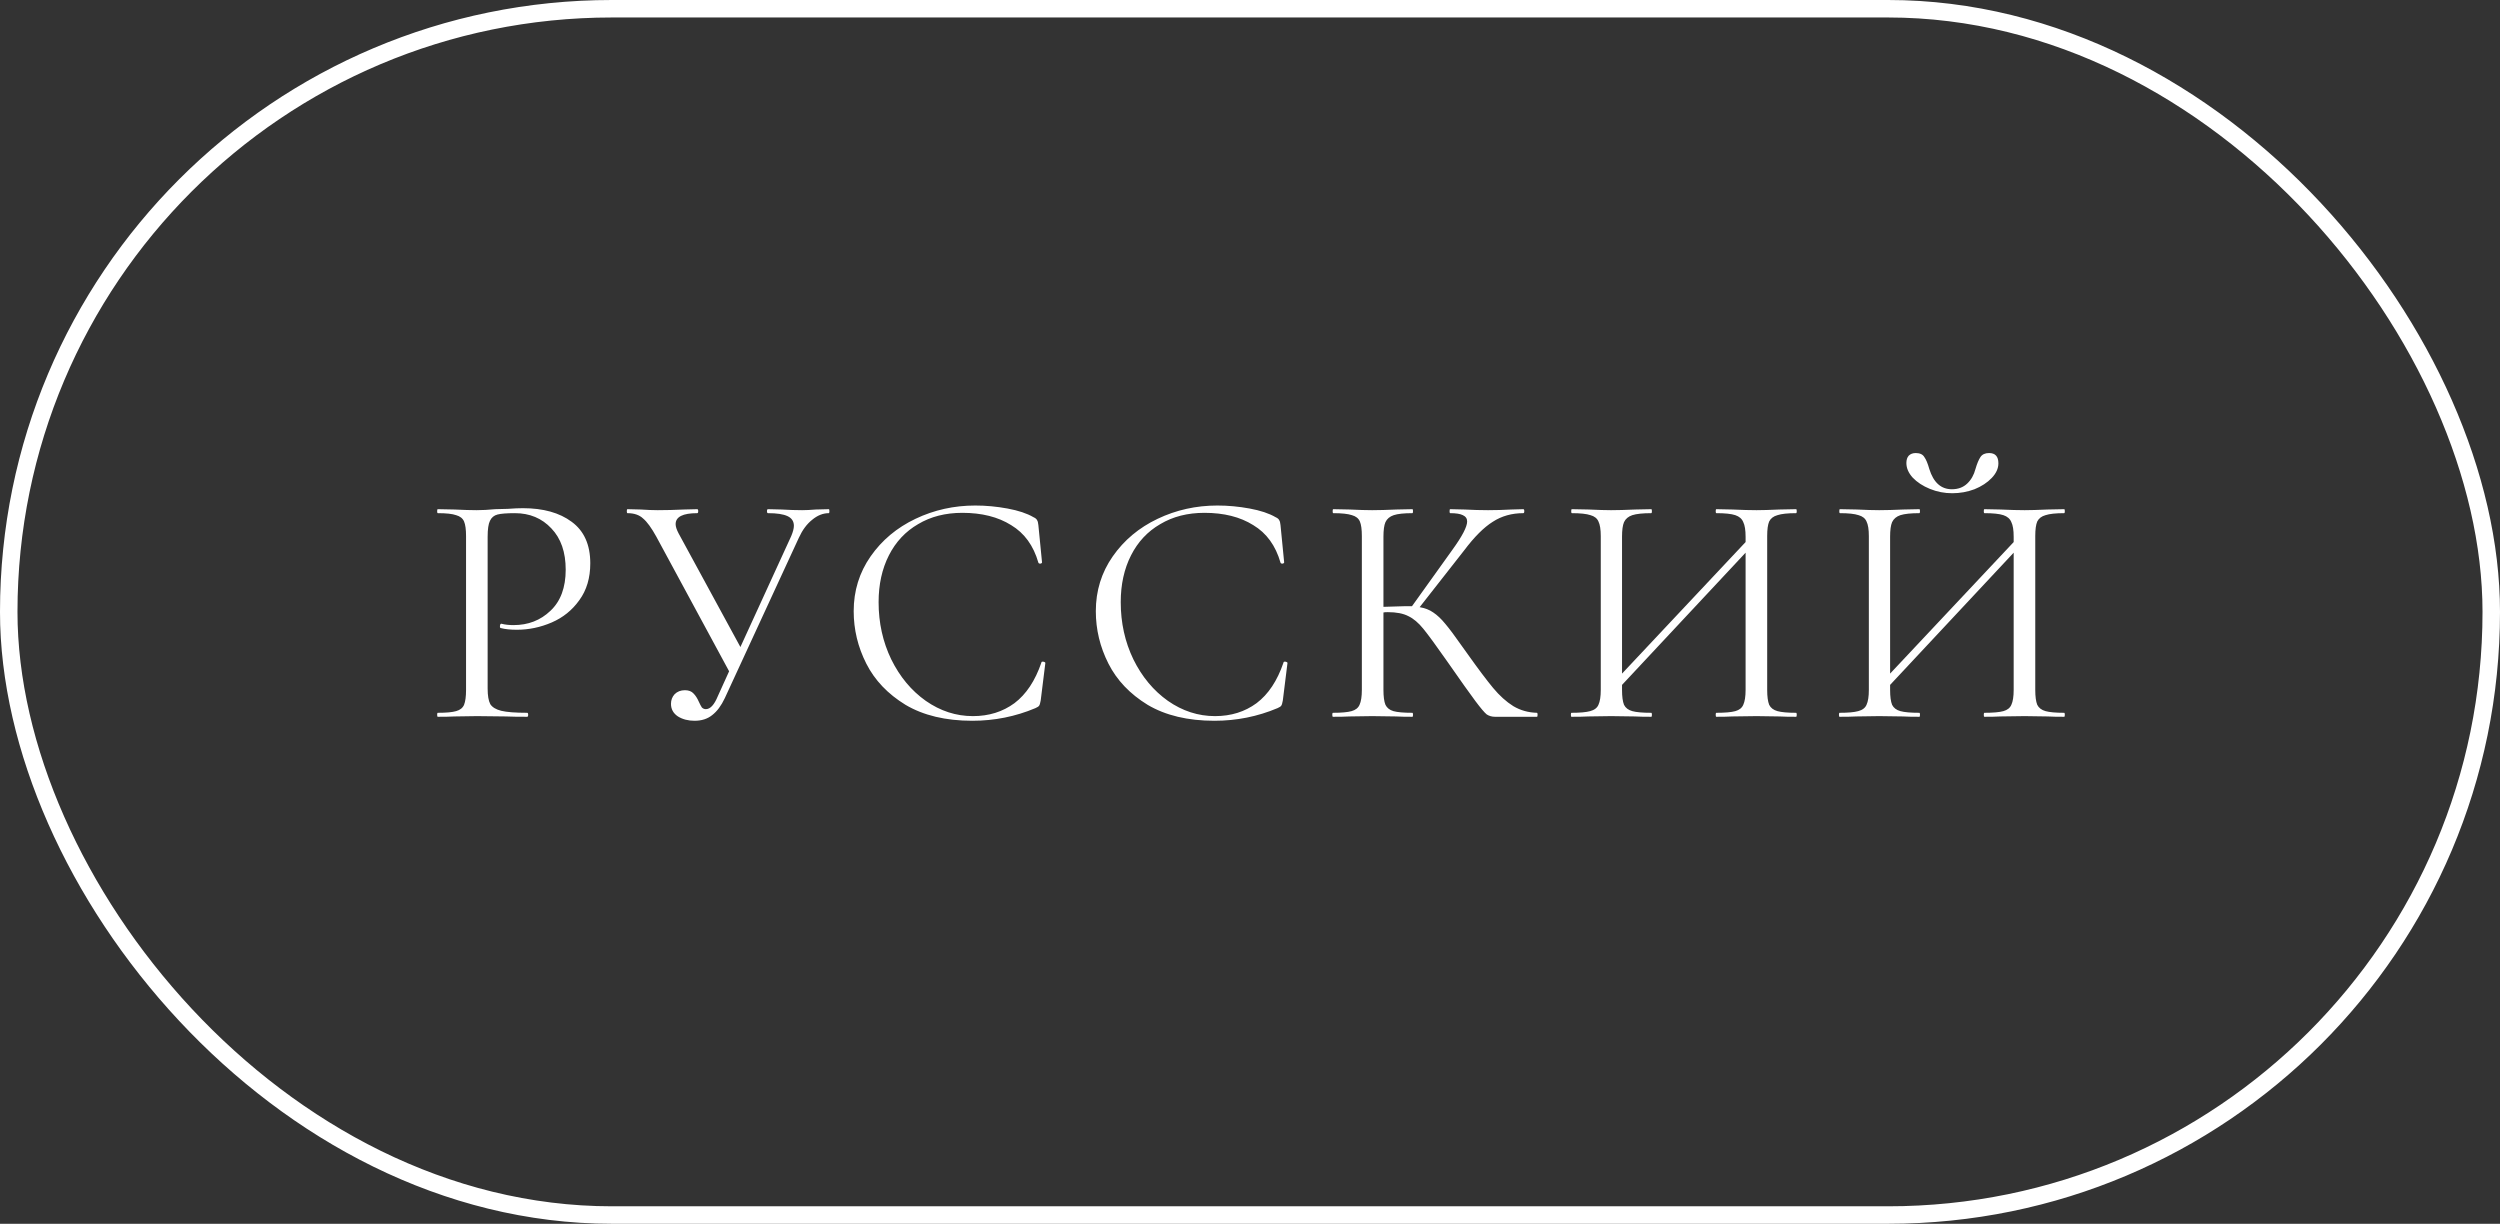
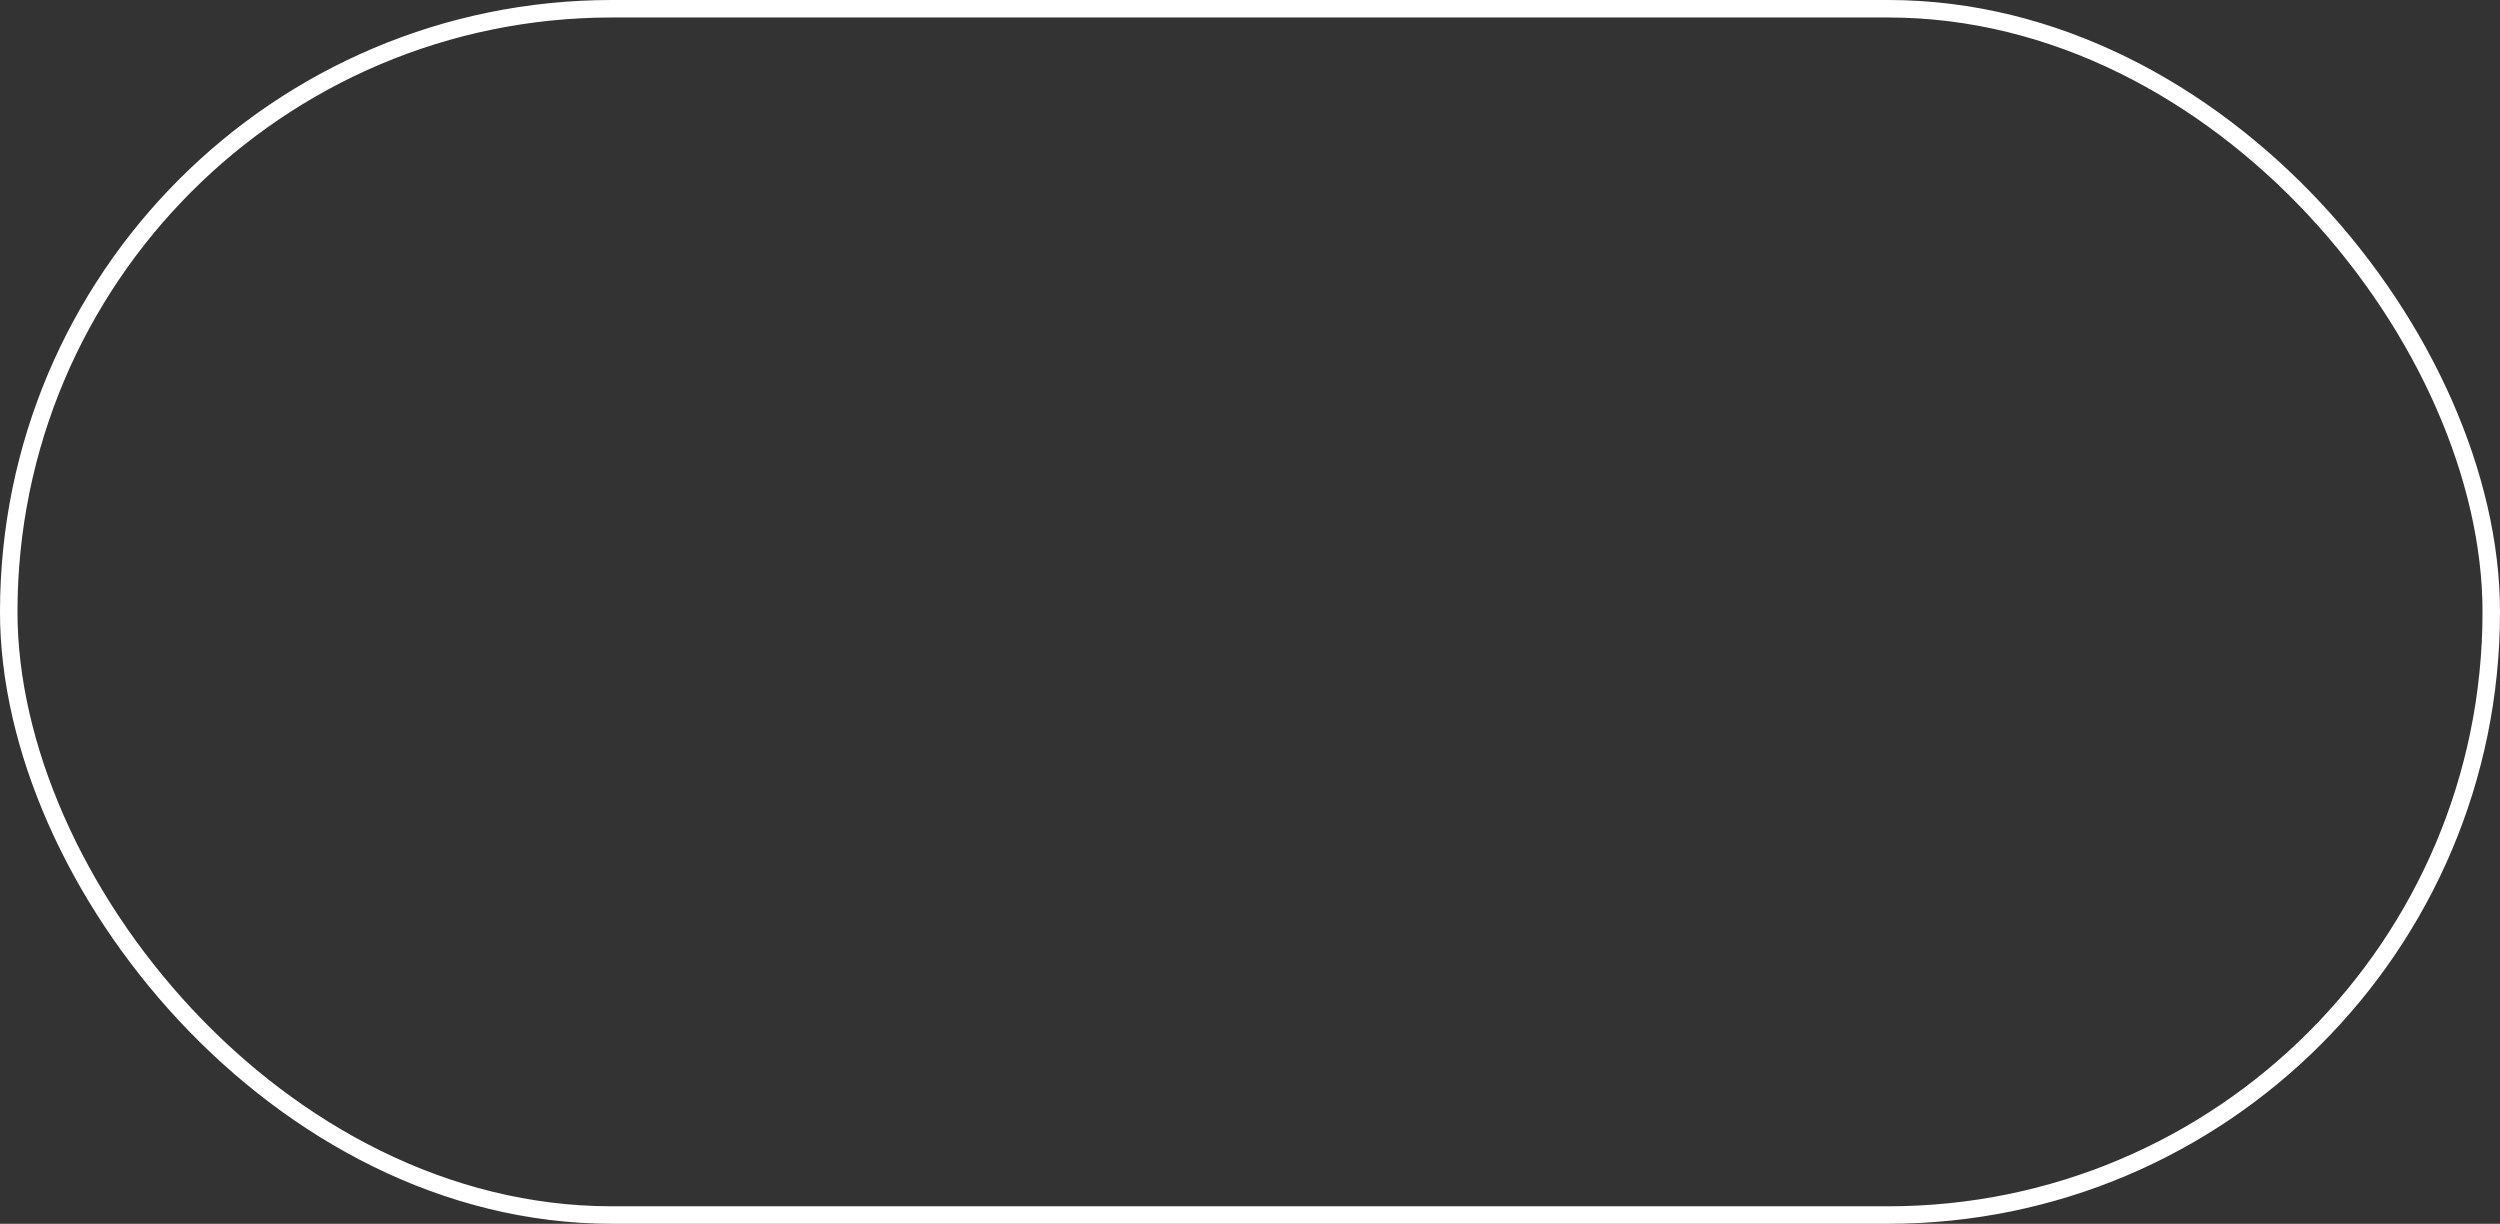
<svg xmlns="http://www.w3.org/2000/svg" width="143" height="70" viewBox="0 0 143 70" fill="none">
  <rect x="0" y="0" width="143" height="70" fill="#333333" stroke="none" />
  <rect x="0.5" y="0.5" width="142" height="69" rx="34.5" stroke="white" />
-   <path d="M27.893 39.385C27.893 39.79 27.943 40.088 28.045 40.278C28.159 40.455 28.368 40.582 28.672 40.658C28.988 40.734 29.482 40.772 30.154 40.772C30.192 40.772 30.211 40.81 30.211 40.886C30.211 40.962 30.192 41 30.154 41C29.634 41 29.229 40.994 28.938 40.981L27.285 40.962L26.012 40.981C25.771 40.994 25.448 41 25.043 41C25.017 41 25.005 40.962 25.005 40.886C25.005 40.81 25.017 40.772 25.043 40.772C25.524 40.772 25.872 40.74 26.088 40.677C26.316 40.614 26.468 40.493 26.544 40.316C26.62 40.126 26.658 39.841 26.658 39.461V30.664C26.658 30.284 26.62 30.005 26.544 29.828C26.468 29.651 26.316 29.53 26.088 29.467C25.872 29.391 25.524 29.353 25.043 29.353C25.017 29.353 25.005 29.315 25.005 29.239C25.005 29.163 25.017 29.125 25.043 29.125L25.993 29.144C26.525 29.169 26.949 29.182 27.266 29.182C27.582 29.182 27.937 29.163 28.33 29.125C28.482 29.125 28.722 29.119 29.052 29.106C29.381 29.081 29.666 29.068 29.907 29.068C31.072 29.068 32.003 29.328 32.7 29.847C33.409 30.366 33.764 31.158 33.764 32.222C33.764 33.058 33.555 33.761 33.137 34.331C32.731 34.901 32.206 35.325 31.56 35.604C30.914 35.883 30.249 36.022 29.565 36.022C29.197 36.022 28.893 35.99 28.653 35.927C28.615 35.927 28.596 35.895 28.596 35.832C28.596 35.794 28.602 35.756 28.615 35.718C28.64 35.68 28.665 35.667 28.691 35.68C28.893 35.731 29.121 35.756 29.375 35.756C30.211 35.756 30.914 35.484 31.484 34.939C32.066 34.394 32.358 33.609 32.358 32.583C32.358 31.582 32.085 30.797 31.541 30.227C30.996 29.644 30.299 29.353 29.451 29.353C28.995 29.353 28.665 29.378 28.463 29.429C28.26 29.48 28.114 29.6 28.026 29.79C27.937 29.967 27.893 30.271 27.893 30.702V39.385ZM47.405 29.125C47.43 29.125 47.443 29.163 47.443 29.239C47.443 29.315 47.43 29.353 47.405 29.353C47.076 29.353 46.759 29.48 46.455 29.733C46.151 29.974 45.898 30.316 45.695 30.759L41.458 39.936C41.255 40.367 41.015 40.69 40.736 40.905C40.47 41.12 40.134 41.228 39.729 41.228C39.362 41.228 39.045 41.146 38.779 40.981C38.513 40.804 38.38 40.563 38.38 40.259C38.38 40.044 38.45 39.86 38.589 39.708C38.741 39.556 38.937 39.48 39.178 39.48C39.393 39.48 39.558 39.543 39.672 39.67C39.786 39.784 39.887 39.942 39.976 40.145C40.039 40.284 40.096 40.392 40.147 40.468C40.21 40.531 40.286 40.563 40.375 40.563C40.628 40.563 40.856 40.316 41.059 39.822L41.705 38.397L37.544 30.702C37.265 30.195 37.012 29.847 36.784 29.657C36.569 29.454 36.271 29.353 35.891 29.353C35.866 29.353 35.853 29.315 35.853 29.239C35.853 29.163 35.866 29.125 35.891 29.125L36.651 29.144C37.031 29.169 37.354 29.182 37.62 29.182C38.089 29.182 38.589 29.169 39.121 29.144L39.881 29.125C39.919 29.125 39.938 29.163 39.938 29.239C39.938 29.315 39.919 29.353 39.881 29.353C39.058 29.353 38.646 29.562 38.646 29.98C38.646 30.119 38.703 30.297 38.817 30.512L42.351 37.01L45.258 30.664C45.359 30.423 45.41 30.227 45.41 30.075C45.41 29.822 45.29 29.638 45.049 29.524C44.808 29.41 44.435 29.353 43.928 29.353C43.89 29.353 43.871 29.315 43.871 29.239C43.871 29.163 43.89 29.125 43.928 29.125L44.707 29.144C45.138 29.169 45.53 29.182 45.885 29.182C46.1 29.182 46.36 29.169 46.664 29.144L47.405 29.125ZM55.785 28.916C56.393 28.916 57.007 28.973 57.628 29.087C58.248 29.201 58.742 29.366 59.11 29.581C59.224 29.632 59.293 29.689 59.319 29.752C59.357 29.803 59.382 29.898 59.395 30.037L59.604 32.165C59.604 32.203 59.572 32.228 59.509 32.241C59.445 32.241 59.407 32.222 59.395 32.184C59.116 31.209 58.597 30.493 57.837 30.037C57.089 29.568 56.158 29.334 55.044 29.334C54.081 29.334 53.239 29.549 52.517 29.98C51.795 30.398 51.237 30.993 50.845 31.766C50.452 32.539 50.256 33.432 50.256 34.445C50.256 35.623 50.496 36.712 50.978 37.713C51.472 38.714 52.13 39.505 52.954 40.088C53.79 40.671 54.689 40.962 55.652 40.962C56.564 40.962 57.355 40.715 58.027 40.221C58.698 39.714 59.211 38.942 59.566 37.903C59.566 37.865 59.591 37.846 59.642 37.846C59.68 37.846 59.711 37.852 59.737 37.865C59.775 37.878 59.794 37.897 59.794 37.922L59.528 40.069C59.502 40.221 59.471 40.322 59.433 40.373C59.407 40.411 59.338 40.455 59.224 40.506C58.084 40.987 56.88 41.228 55.614 41.228C54.094 41.228 52.821 40.924 51.795 40.316C50.781 39.695 50.034 38.91 49.553 37.96C49.071 37.01 48.831 36.009 48.831 34.958C48.831 33.793 49.154 32.748 49.8 31.823C50.446 30.898 51.301 30.183 52.365 29.676C53.429 29.169 54.569 28.916 55.785 28.916ZM69.635 28.916C70.243 28.916 70.857 28.973 71.478 29.087C72.098 29.201 72.592 29.366 72.96 29.581C73.073 29.632 73.143 29.689 73.168 29.752C73.207 29.803 73.232 29.898 73.245 30.037L73.454 32.165C73.454 32.203 73.422 32.228 73.359 32.241C73.295 32.241 73.257 32.222 73.245 32.184C72.966 31.209 72.447 30.493 71.686 30.037C70.939 29.568 70.008 29.334 68.894 29.334C67.931 29.334 67.088 29.549 66.367 29.98C65.644 30.398 65.087 30.993 64.695 31.766C64.302 32.539 64.106 33.432 64.106 34.445C64.106 35.623 64.346 36.712 64.828 37.713C65.322 38.714 65.98 39.505 66.803 40.088C67.639 40.671 68.539 40.962 69.501 40.962C70.413 40.962 71.205 40.715 71.876 40.221C72.548 39.714 73.061 38.942 73.415 37.903C73.415 37.865 73.441 37.846 73.492 37.846C73.529 37.846 73.561 37.852 73.587 37.865C73.624 37.878 73.644 37.897 73.644 37.922L73.377 40.069C73.352 40.221 73.32 40.322 73.282 40.373C73.257 40.411 73.188 40.455 73.073 40.506C71.933 40.987 70.73 41.228 69.463 41.228C67.944 41.228 66.671 40.924 65.644 40.316C64.631 39.695 63.884 38.91 63.403 37.96C62.921 37.01 62.681 36.009 62.681 34.958C62.681 33.793 63.004 32.748 63.65 31.823C64.296 30.898 65.15 30.183 66.215 29.676C67.278 29.169 68.418 28.916 69.635 28.916ZM87.912 40.772C87.937 40.772 87.95 40.81 87.95 40.886C87.95 40.962 87.937 41 87.912 41H85.517C85.34 41 85.182 40.956 85.043 40.867C84.916 40.766 84.701 40.512 84.397 40.107C84.093 39.702 83.548 38.935 82.763 37.808C82.142 36.921 81.692 36.307 81.413 35.965C81.135 35.623 80.85 35.382 80.558 35.243C80.267 35.091 79.874 35.015 79.38 35.015C79.266 35.015 79.184 35.021 79.133 35.034V39.461C79.133 39.841 79.171 40.126 79.248 40.316C79.336 40.493 79.488 40.614 79.704 40.677C79.931 40.74 80.293 40.772 80.787 40.772C80.812 40.772 80.825 40.81 80.825 40.886C80.825 40.962 80.812 41 80.787 41C80.394 41 80.084 40.994 79.856 40.981L78.487 40.962L77.195 40.981C76.968 40.994 76.651 41 76.246 41C76.22 41 76.207 40.962 76.207 40.886C76.207 40.81 76.22 40.772 76.246 40.772C76.727 40.772 77.082 40.74 77.309 40.677C77.537 40.614 77.689 40.493 77.766 40.316C77.854 40.126 77.898 39.841 77.898 39.461V30.664C77.898 30.284 77.861 30.005 77.784 29.828C77.709 29.651 77.556 29.53 77.329 29.467C77.1 29.391 76.746 29.353 76.264 29.353C76.239 29.353 76.227 29.315 76.227 29.239C76.227 29.163 76.239 29.125 76.264 29.125L77.195 29.144C77.728 29.169 78.158 29.182 78.487 29.182C78.855 29.182 79.317 29.169 79.874 29.144L80.787 29.125C80.812 29.125 80.825 29.163 80.825 29.239C80.825 29.315 80.812 29.353 80.787 29.353C80.305 29.353 79.951 29.391 79.722 29.467C79.495 29.543 79.336 29.676 79.248 29.866C79.171 30.043 79.133 30.322 79.133 30.702V34.711C79.817 34.686 80.242 34.673 80.406 34.673H80.767L83.067 31.462C83.636 30.677 83.921 30.132 83.921 29.828C83.921 29.663 83.839 29.543 83.674 29.467C83.522 29.391 83.282 29.353 82.953 29.353C82.927 29.353 82.915 29.315 82.915 29.239C82.915 29.163 82.927 29.125 82.953 29.125L83.769 29.144C84.251 29.169 84.701 29.182 85.118 29.182C85.549 29.182 85.993 29.169 86.448 29.144L87.132 29.125C87.171 29.125 87.189 29.163 87.189 29.239C87.189 29.315 87.171 29.353 87.132 29.353C86.474 29.353 85.891 29.518 85.385 29.847C84.878 30.164 84.333 30.708 83.751 31.481L81.204 34.73C81.508 34.781 81.768 34.882 81.984 35.034C82.212 35.186 82.439 35.401 82.668 35.68C82.895 35.946 83.231 36.396 83.674 37.029L83.96 37.428C84.555 38.264 85.036 38.904 85.403 39.347C85.771 39.79 86.157 40.139 86.562 40.392C86.968 40.633 87.418 40.759 87.912 40.772ZM102.736 40.772C102.761 40.772 102.774 40.81 102.774 40.886C102.774 40.962 102.761 41 102.736 41C102.33 41 102.014 40.994 101.786 40.981L100.475 40.962L99.088 40.981C98.86 40.994 98.556 41 98.176 41C98.15 41 98.138 40.962 98.138 40.886C98.138 40.81 98.15 40.772 98.176 40.772C98.67 40.772 99.031 40.74 99.259 40.677C99.487 40.614 99.639 40.493 99.715 40.316C99.803 40.126 99.848 39.841 99.848 39.461V31.614L92.78 39.176V39.461C92.78 39.841 92.818 40.126 92.894 40.316C92.982 40.493 93.141 40.614 93.369 40.677C93.597 40.74 93.958 40.772 94.452 40.772C94.477 40.772 94.49 40.81 94.49 40.886C94.49 40.962 94.477 41 94.452 41C94.059 41 93.749 40.994 93.521 40.981L92.153 40.962L90.842 40.981C90.614 40.994 90.297 41 89.892 41C89.866 41 89.854 40.962 89.854 40.886C89.854 40.81 89.866 40.772 89.892 40.772C90.373 40.772 90.728 40.74 90.956 40.677C91.196 40.614 91.355 40.493 91.431 40.316C91.519 40.126 91.564 39.841 91.564 39.461V30.664C91.564 30.284 91.519 30.005 91.431 29.828C91.355 29.651 91.203 29.53 90.975 29.467C90.747 29.391 90.392 29.353 89.911 29.353C89.885 29.353 89.873 29.315 89.873 29.239C89.873 29.163 89.885 29.125 89.911 29.125L90.88 29.144C91.412 29.169 91.836 29.182 92.153 29.182C92.52 29.182 92.982 29.169 93.54 29.144L94.452 29.125C94.477 29.125 94.49 29.163 94.49 29.239C94.49 29.315 94.477 29.353 94.452 29.353C93.97 29.353 93.609 29.391 93.369 29.467C93.141 29.543 92.982 29.676 92.894 29.866C92.818 30.043 92.78 30.322 92.78 30.702V38.53L99.848 31.006V30.702C99.848 30.322 99.803 30.043 99.715 29.866C99.639 29.676 99.487 29.543 99.259 29.467C99.031 29.391 98.67 29.353 98.176 29.353C98.15 29.353 98.138 29.315 98.138 29.239C98.138 29.163 98.15 29.125 98.176 29.125L99.088 29.144C99.645 29.169 100.107 29.182 100.475 29.182C100.791 29.182 101.228 29.169 101.786 29.144L102.736 29.125C102.761 29.125 102.774 29.163 102.774 29.239C102.774 29.315 102.761 29.353 102.736 29.353C102.254 29.353 101.9 29.391 101.672 29.467C101.444 29.53 101.285 29.651 101.197 29.828C101.121 30.005 101.083 30.284 101.083 30.664V39.461C101.083 39.841 101.121 40.126 101.197 40.316C101.285 40.493 101.444 40.614 101.672 40.677C101.9 40.74 102.254 40.772 102.736 40.772ZM111.667 28.213C111.224 28.213 110.799 28.131 110.394 27.966C109.989 27.801 109.659 27.586 109.406 27.32C109.165 27.054 109.045 26.775 109.045 26.484C109.045 26.307 109.089 26.167 109.178 26.066C109.279 25.965 109.412 25.914 109.577 25.914C109.818 25.914 109.982 25.99 110.071 26.142C110.172 26.281 110.267 26.509 110.356 26.826C110.597 27.599 111.027 27.985 111.648 27.985C112.003 27.985 112.294 27.877 112.522 27.662C112.75 27.447 112.908 27.168 112.997 26.826C113.086 26.522 113.181 26.294 113.282 26.142C113.383 25.99 113.548 25.914 113.776 25.914C114.131 25.914 114.308 26.11 114.308 26.503C114.308 26.794 114.181 27.073 113.928 27.339C113.675 27.605 113.345 27.82 112.94 27.985C112.535 28.137 112.11 28.213 111.667 28.213ZM118.07 40.772C118.095 40.772 118.108 40.81 118.108 40.886C118.108 40.962 118.095 41 118.07 41C117.665 41 117.348 40.994 117.12 40.981L115.809 40.962L114.422 40.981C114.194 40.994 113.89 41 113.51 41C113.485 41 113.472 40.962 113.472 40.886C113.472 40.81 113.485 40.772 113.51 40.772C114.004 40.772 114.365 40.74 114.593 40.677C114.821 40.614 114.973 40.493 115.049 40.316C115.138 40.126 115.182 39.841 115.182 39.461V31.614L108.114 39.176V39.461C108.114 39.841 108.152 40.126 108.228 40.316C108.317 40.493 108.475 40.614 108.703 40.677C108.931 40.74 109.292 40.772 109.786 40.772C109.811 40.772 109.824 40.81 109.824 40.886C109.824 40.962 109.811 41 109.786 41C109.393 41 109.083 40.994 108.855 40.981L107.487 40.962L106.176 40.981C105.948 40.994 105.631 41 105.226 41C105.201 41 105.188 40.962 105.188 40.886C105.188 40.81 105.201 40.772 105.226 40.772C105.707 40.772 106.062 40.74 106.29 40.677C106.531 40.614 106.689 40.493 106.765 40.316C106.854 40.126 106.898 39.841 106.898 39.461V30.664C106.898 30.284 106.854 30.005 106.765 29.828C106.689 29.651 106.537 29.53 106.309 29.467C106.081 29.391 105.726 29.353 105.245 29.353C105.22 29.353 105.207 29.315 105.207 29.239C105.207 29.163 105.22 29.125 105.245 29.125L106.214 29.144C106.746 29.169 107.17 29.182 107.487 29.182C107.854 29.182 108.317 29.169 108.874 29.144L109.786 29.125C109.811 29.125 109.824 29.163 109.824 29.239C109.824 29.315 109.811 29.353 109.786 29.353C109.305 29.353 108.944 29.391 108.703 29.467C108.475 29.543 108.317 29.676 108.228 29.866C108.152 30.043 108.114 30.322 108.114 30.702V38.53L115.182 31.006V30.702C115.182 30.322 115.138 30.043 115.049 29.866C114.973 29.676 114.821 29.543 114.593 29.467C114.365 29.391 114.004 29.353 113.51 29.353C113.485 29.353 113.472 29.315 113.472 29.239C113.472 29.163 113.485 29.125 113.51 29.125L114.422 29.144C114.979 29.169 115.442 29.182 115.809 29.182C116.126 29.182 116.563 29.169 117.12 29.144L118.07 29.125C118.095 29.125 118.108 29.163 118.108 29.239C118.108 29.315 118.095 29.353 118.07 29.353C117.589 29.353 117.234 29.391 117.006 29.467C116.778 29.53 116.62 29.651 116.531 29.828C116.455 30.005 116.417 30.284 116.417 30.664V39.461C116.417 39.841 116.455 40.126 116.531 40.316C116.62 40.493 116.778 40.614 117.006 40.677C117.234 40.74 117.589 40.772 118.07 40.772Z" fill="white" />
</svg>